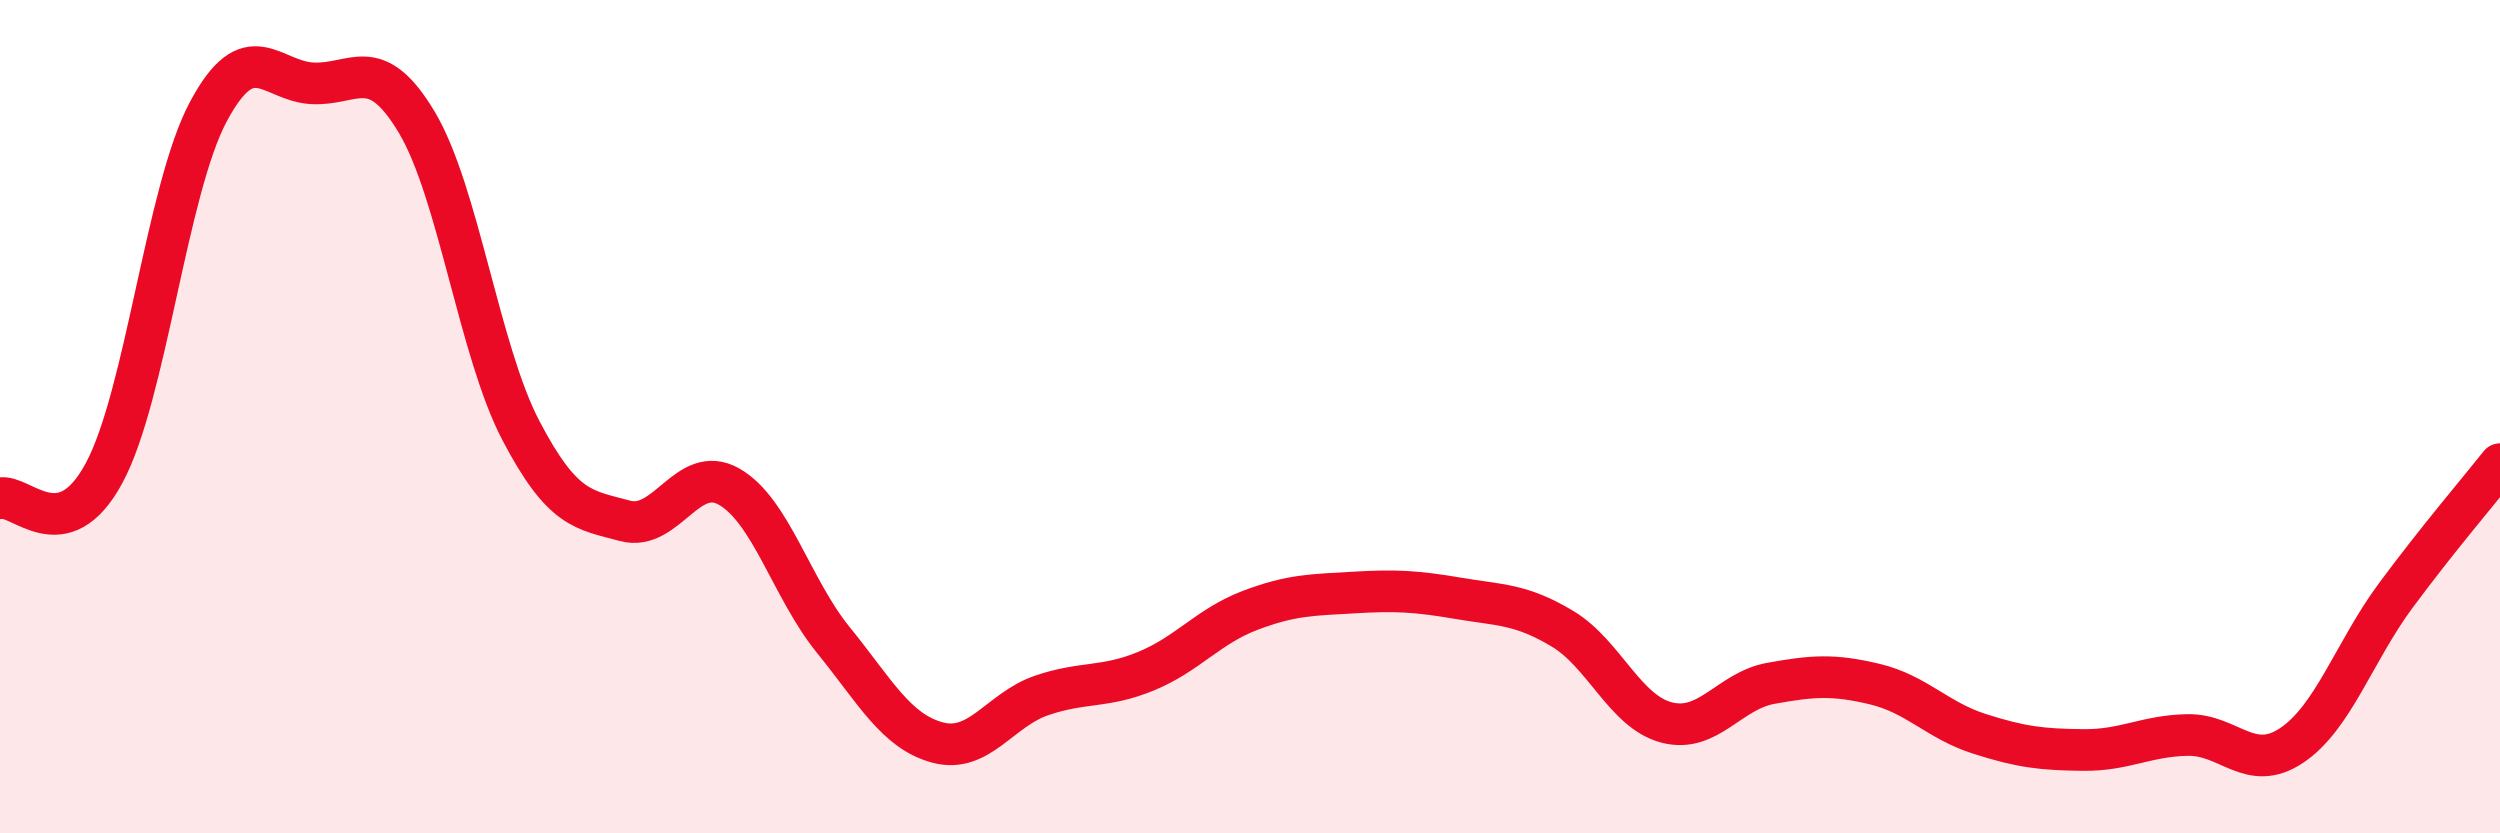
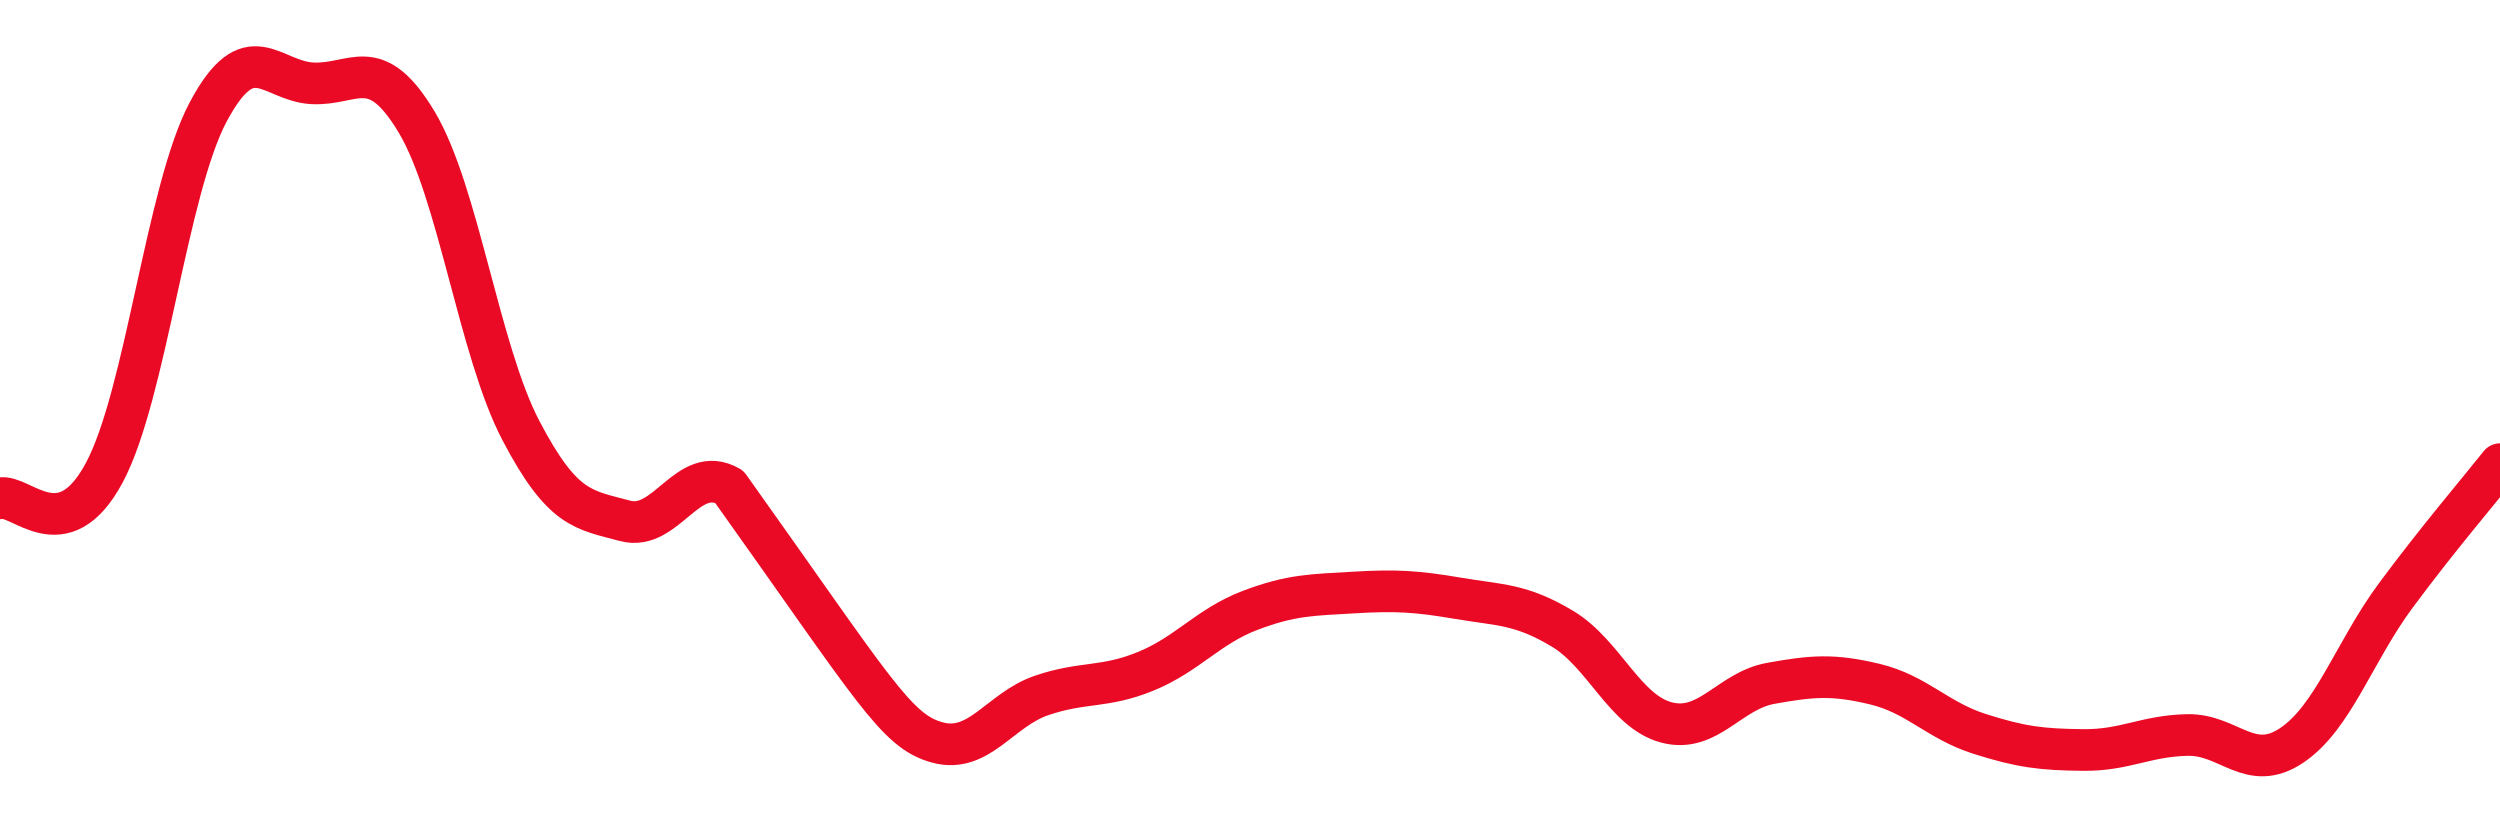
<svg xmlns="http://www.w3.org/2000/svg" width="60" height="20" viewBox="0 0 60 20">
-   <path d="M 0,11.96 C 0.5,11.84 1.5,13.21 2.5,11.35 C 3.5,9.49 4,4.55 5,2.68 C 6,0.81 6.5,1.95 7.5,2 C 8.5,2.05 9,1.26 10,2.93 C 11,4.6 11.5,8.42 12.5,10.33 C 13.5,12.24 14,12.23 15,12.5 C 16,12.77 16.5,11.11 17.5,11.68 C 18.5,12.25 19,14.13 20,15.36 C 21,16.59 21.5,17.55 22.5,17.82 C 23.5,18.09 24,17.03 25,16.69 C 26,16.35 26.5,16.52 27.5,16.11 C 28.5,15.7 29,15.03 30,14.65 C 31,14.27 31.5,14.28 32.5,14.22 C 33.5,14.16 34,14.19 35,14.36 C 36,14.53 36.5,14.49 37.5,15.09 C 38.5,15.69 39,17.08 40,17.34 C 41,17.6 41.5,16.58 42.5,16.4 C 43.5,16.22 44,16.18 45,16.42 C 46,16.66 46.5,17.29 47.5,17.61 C 48.5,17.93 49,17.99 50,18 C 51,18.01 51.5,17.66 52.5,17.64 C 53.5,17.62 54,18.56 55,17.89 C 56,17.22 56.5,15.64 57.5,14.29 C 58.5,12.94 59.5,11.77 60,11.14L60 20L0 20Z" fill="#EB0A25" opacity="0.1" stroke-linecap="round" stroke-linejoin="round" />
-   <path d="M 0,11.96 C 0.5,11.84 1.5,13.21 2.5,11.35 C 3.5,9.49 4,4.55 5,2.68 C 6,0.81 6.5,1.95 7.5,2 C 8.5,2.05 9,1.26 10,2.93 C 11,4.6 11.5,8.42 12.5,10.33 C 13.5,12.24 14,12.23 15,12.5 C 16,12.77 16.5,11.11 17.5,11.68 C 18.5,12.25 19,14.13 20,15.36 C 21,16.59 21.5,17.55 22.5,17.82 C 23.5,18.09 24,17.03 25,16.69 C 26,16.35 26.5,16.52 27.5,16.11 C 28.5,15.7 29,15.03 30,14.65 C 31,14.27 31.5,14.28 32.5,14.22 C 33.5,14.16 34,14.19 35,14.36 C 36,14.53 36.5,14.49 37.5,15.09 C 38.5,15.69 39,17.08 40,17.34 C 41,17.6 41.5,16.58 42.5,16.4 C 43.5,16.22 44,16.18 45,16.42 C 46,16.66 46.5,17.29 47.5,17.61 C 48.5,17.93 49,17.99 50,18 C 51,18.01 51.5,17.66 52.5,17.64 C 53.5,17.62 54,18.56 55,17.89 C 56,17.22 56.5,15.64 57.5,14.29 C 58.5,12.94 59.5,11.77 60,11.14" stroke="#EB0A25" stroke-width="1" fill="none" stroke-linecap="round" stroke-linejoin="round" />
+   <path d="M 0,11.96 C 0.5,11.84 1.5,13.21 2.5,11.35 C 3.5,9.49 4,4.55 5,2.68 C 6,0.81 6.5,1.95 7.5,2 C 8.5,2.05 9,1.26 10,2.93 C 11,4.6 11.5,8.42 12.5,10.33 C 13.5,12.24 14,12.23 15,12.5 C 16,12.77 16.5,11.11 17.5,11.68 C 21,16.59 21.5,17.55 22.5,17.82 C 23.5,18.09 24,17.03 25,16.69 C 26,16.35 26.5,16.52 27.5,16.11 C 28.5,15.7 29,15.03 30,14.65 C 31,14.27 31.5,14.28 32.5,14.22 C 33.5,14.16 34,14.19 35,14.36 C 36,14.53 36.5,14.49 37.5,15.09 C 38.5,15.69 39,17.08 40,17.34 C 41,17.6 41.5,16.58 42.5,16.4 C 43.5,16.22 44,16.18 45,16.42 C 46,16.66 46.5,17.29 47.5,17.61 C 48.5,17.93 49,17.99 50,18 C 51,18.01 51.5,17.66 52.5,17.64 C 53.5,17.62 54,18.56 55,17.89 C 56,17.22 56.5,15.64 57.5,14.29 C 58.5,12.94 59.5,11.77 60,11.14" stroke="#EB0A25" stroke-width="1" fill="none" stroke-linecap="round" stroke-linejoin="round" />
</svg>